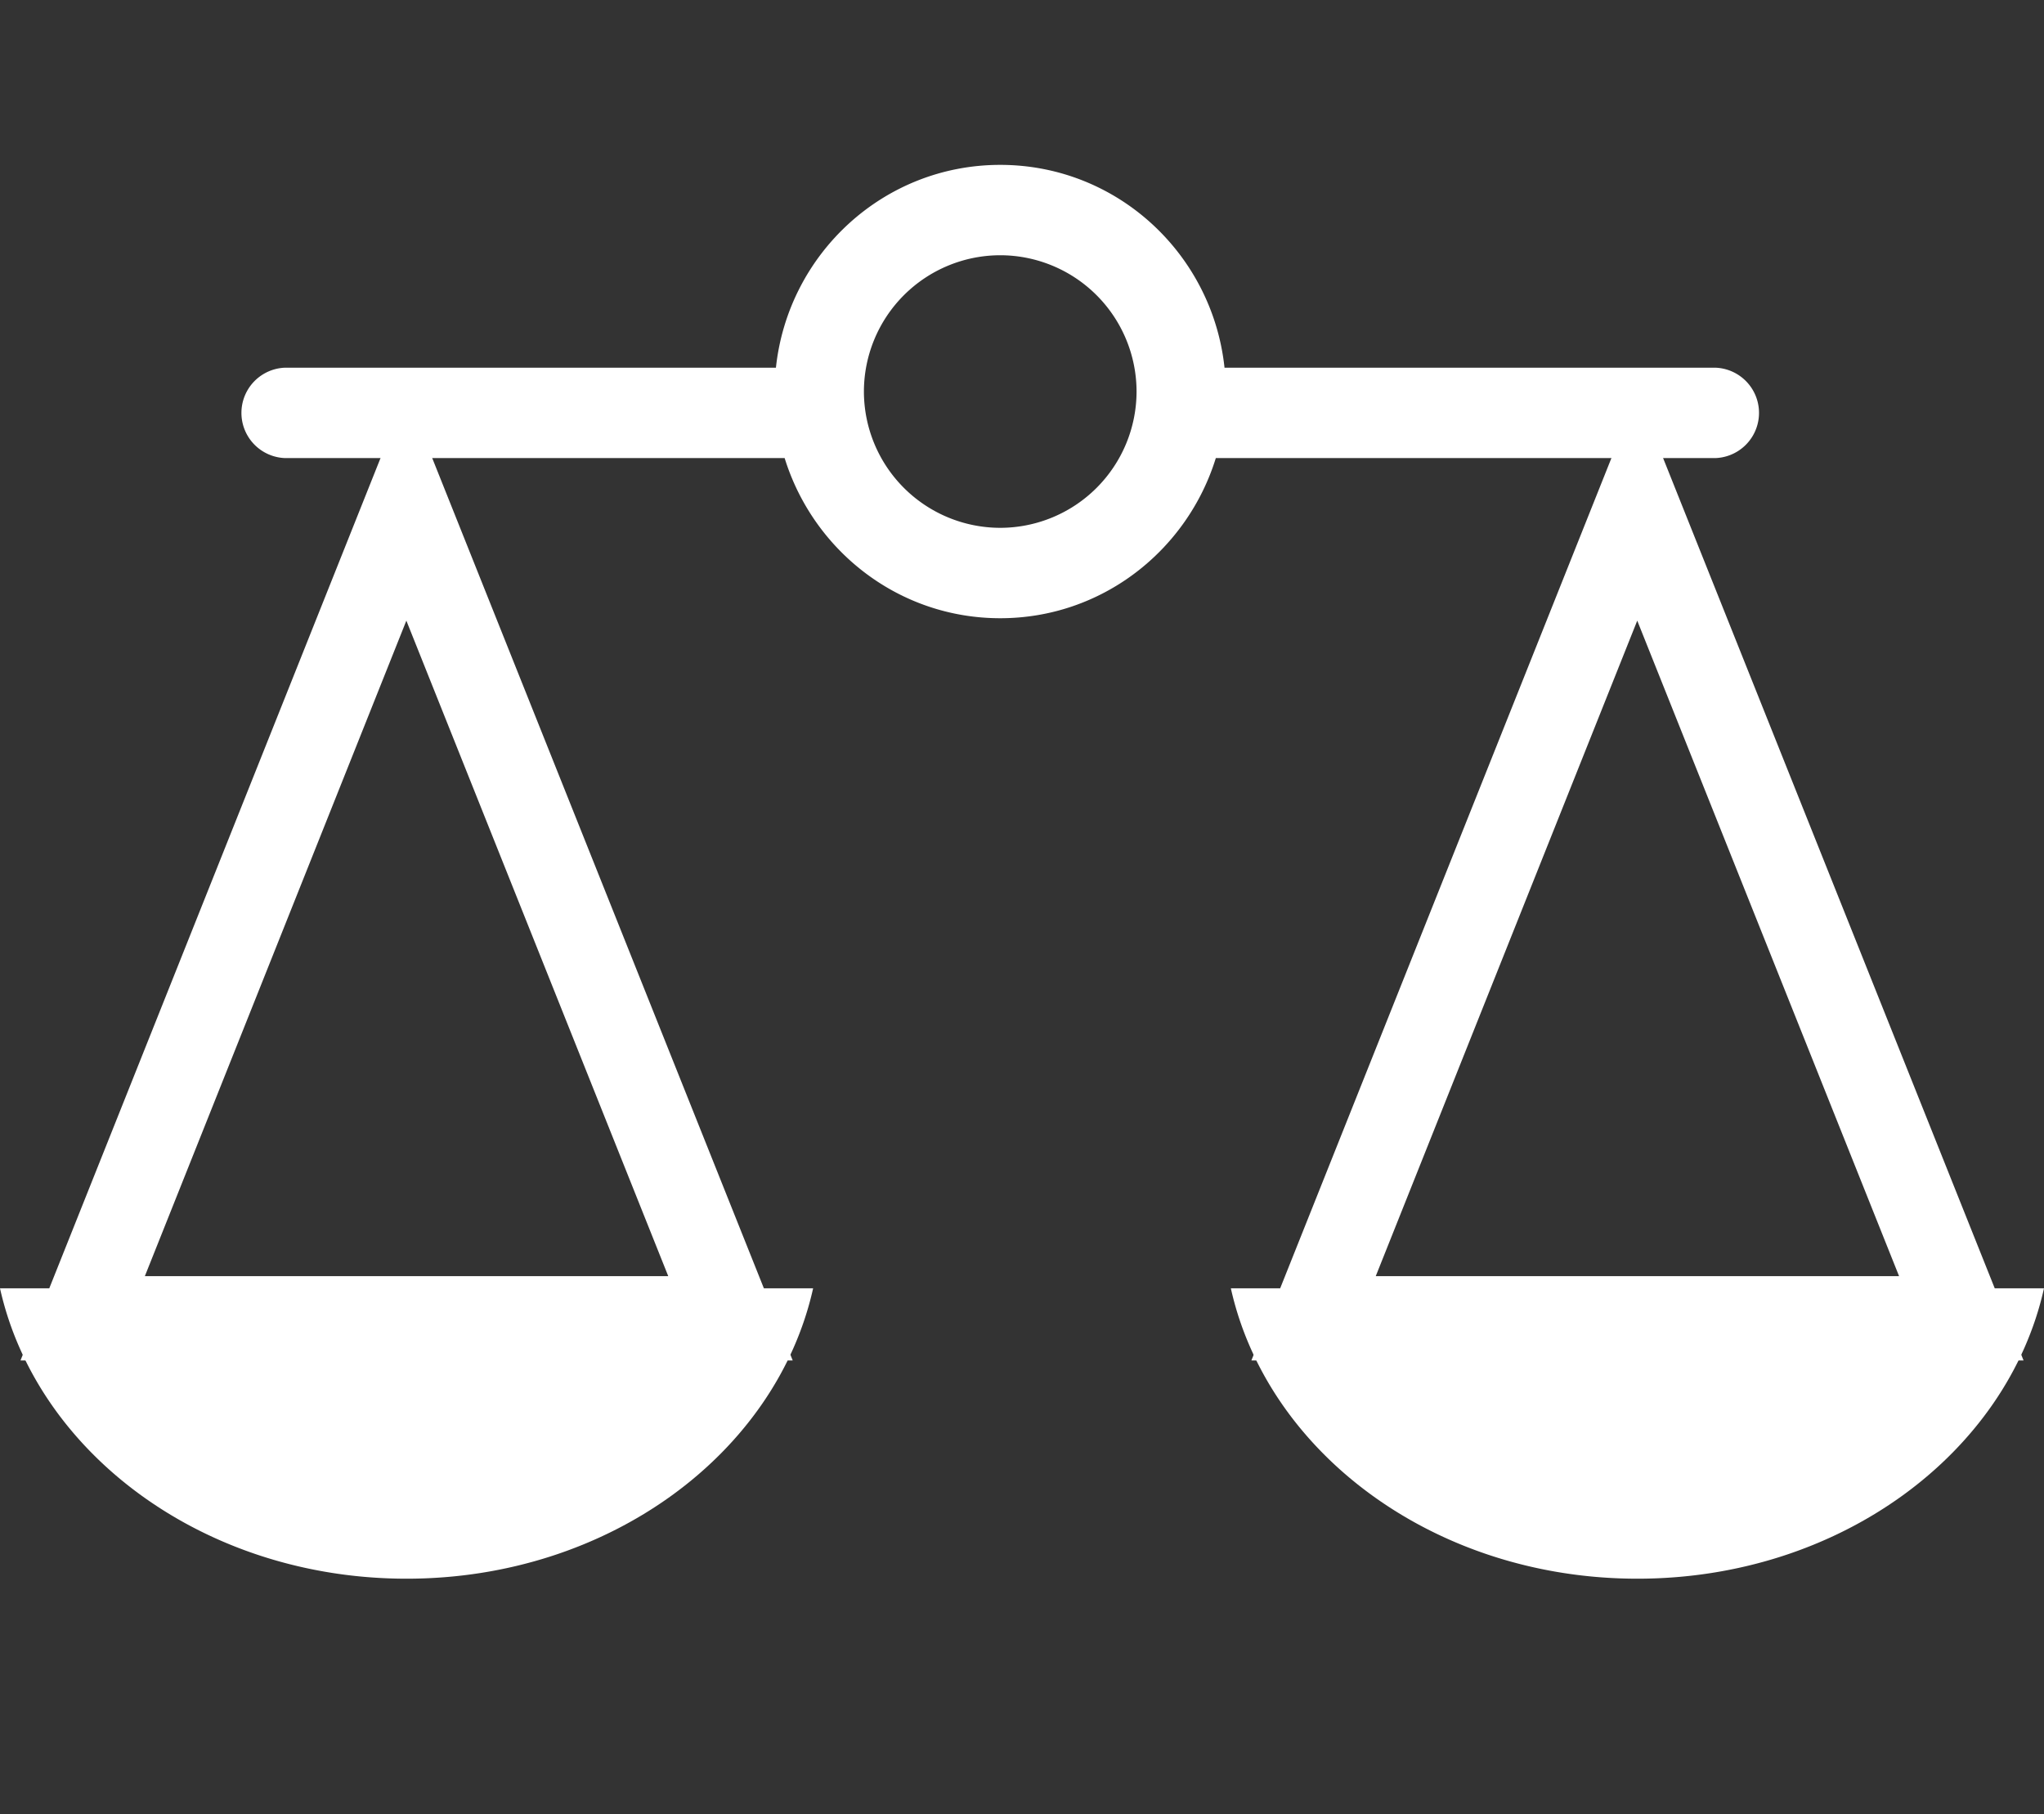
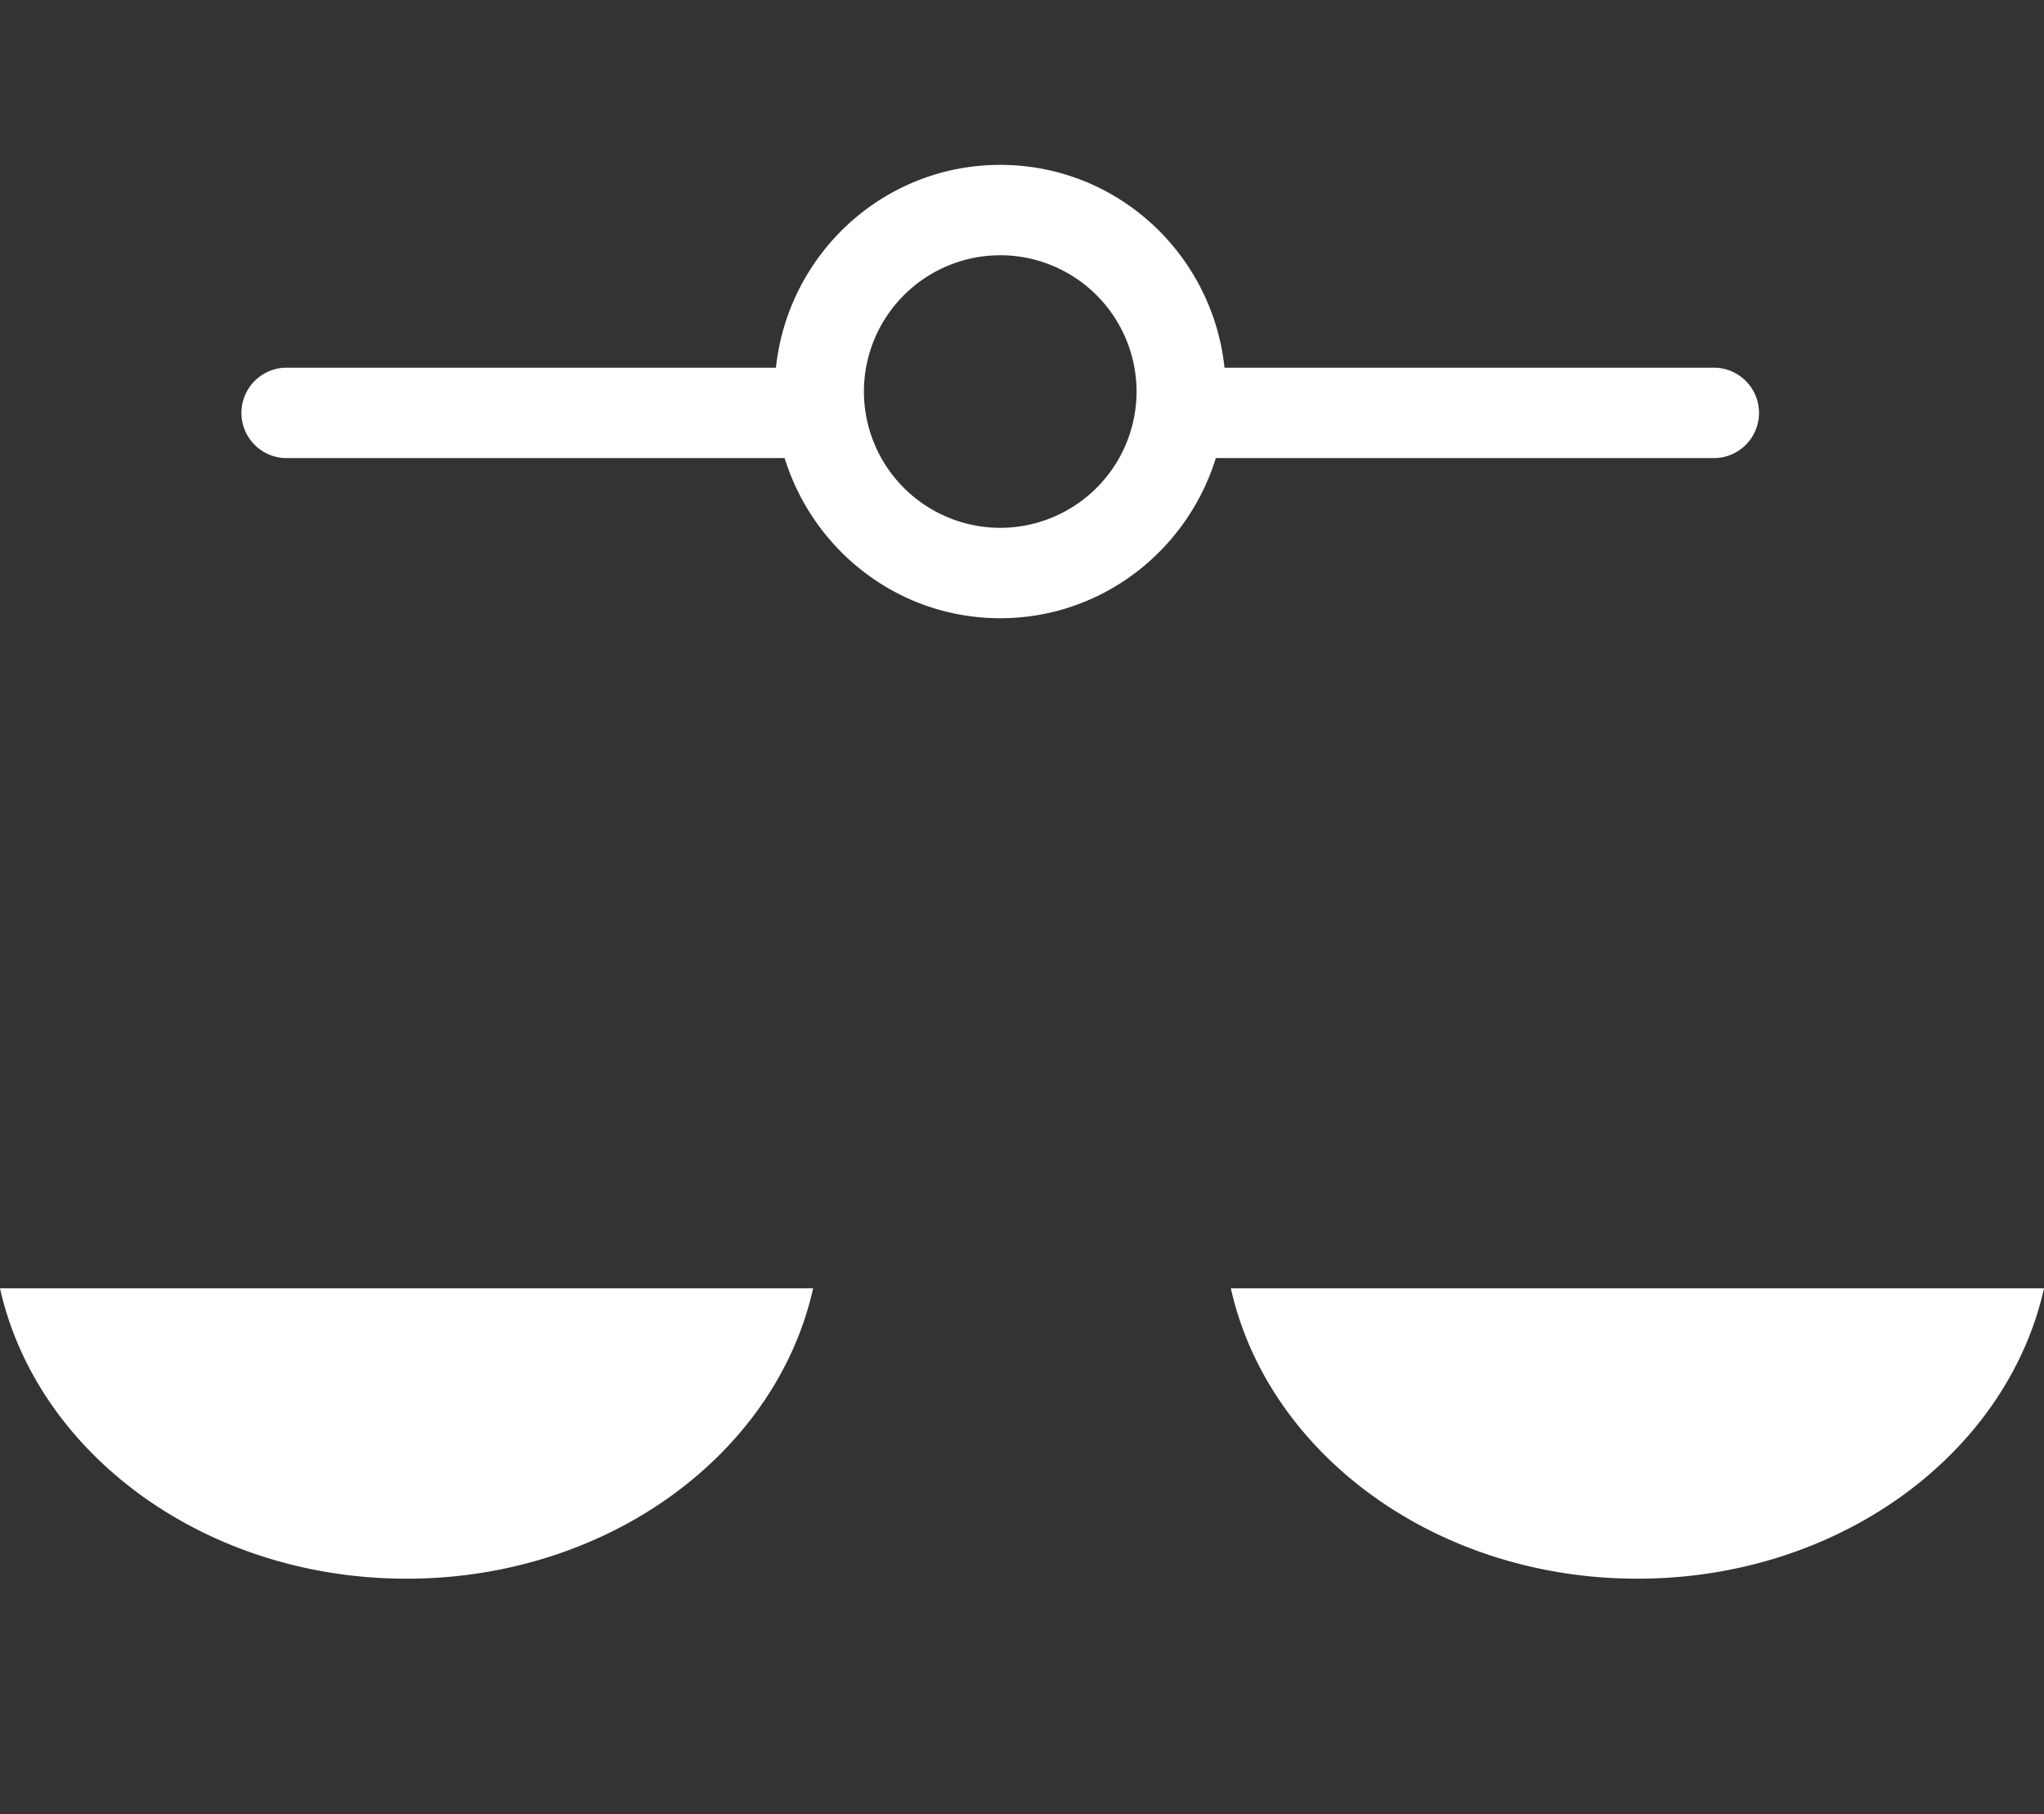
<svg xmlns="http://www.w3.org/2000/svg" style="isolation:isolate" viewBox="991.737 1007.294 86.77 77.026" width="86.77pt" height="102.701">
  <rect x="991.737" y="1007.294" width="86.77" height="77.026" fill="#333333" stroke="none" />
  <g fill="#FFF">
-     <path d="M997.886 1061.476h22.219l-11.118-27.831-11.101 27.831Zm27.502 3.579h-32.781l16.38-41.061 16.401 41.061ZM1050.139 1061.476h22.216l-11.115-27.831-11.101 27.831Zm27.5 3.579h-32.779l16.38-41.061 16.399 41.061Z" />
    <path d="M991.737 1061.992c1.565 7.022 8.693 12.329 17.259 12.329s15.694-5.307 17.259-12.329h-34.518ZM1043.988 1061.992c1.566 7.022 8.693 12.329 17.259 12.329s15.694-5.307 17.26-12.329h-34.519ZM1034.198 1029.704a5.793 5.793 0 0 1-5.787-5.786 5.793 5.793 0 0 1 5.787-5.787 5.793 5.793 0 0 1 5.787 5.787 5.793 5.793 0 0 1-5.787 5.786Zm30.353-6.799h-20.832c-.513-4.826-4.56-8.611-9.521-8.611-4.961 0-9.008 3.785-9.522 8.611h-20.832a1.92 1.92 0 0 0 0 3.838h21.202c1.215 3.923 4.834 6.799 9.152 6.799 4.317 0 7.937-2.876 9.152-6.799h21.201a1.92 1.92 0 0 0 0-3.838Z" />
  </g>
</svg>